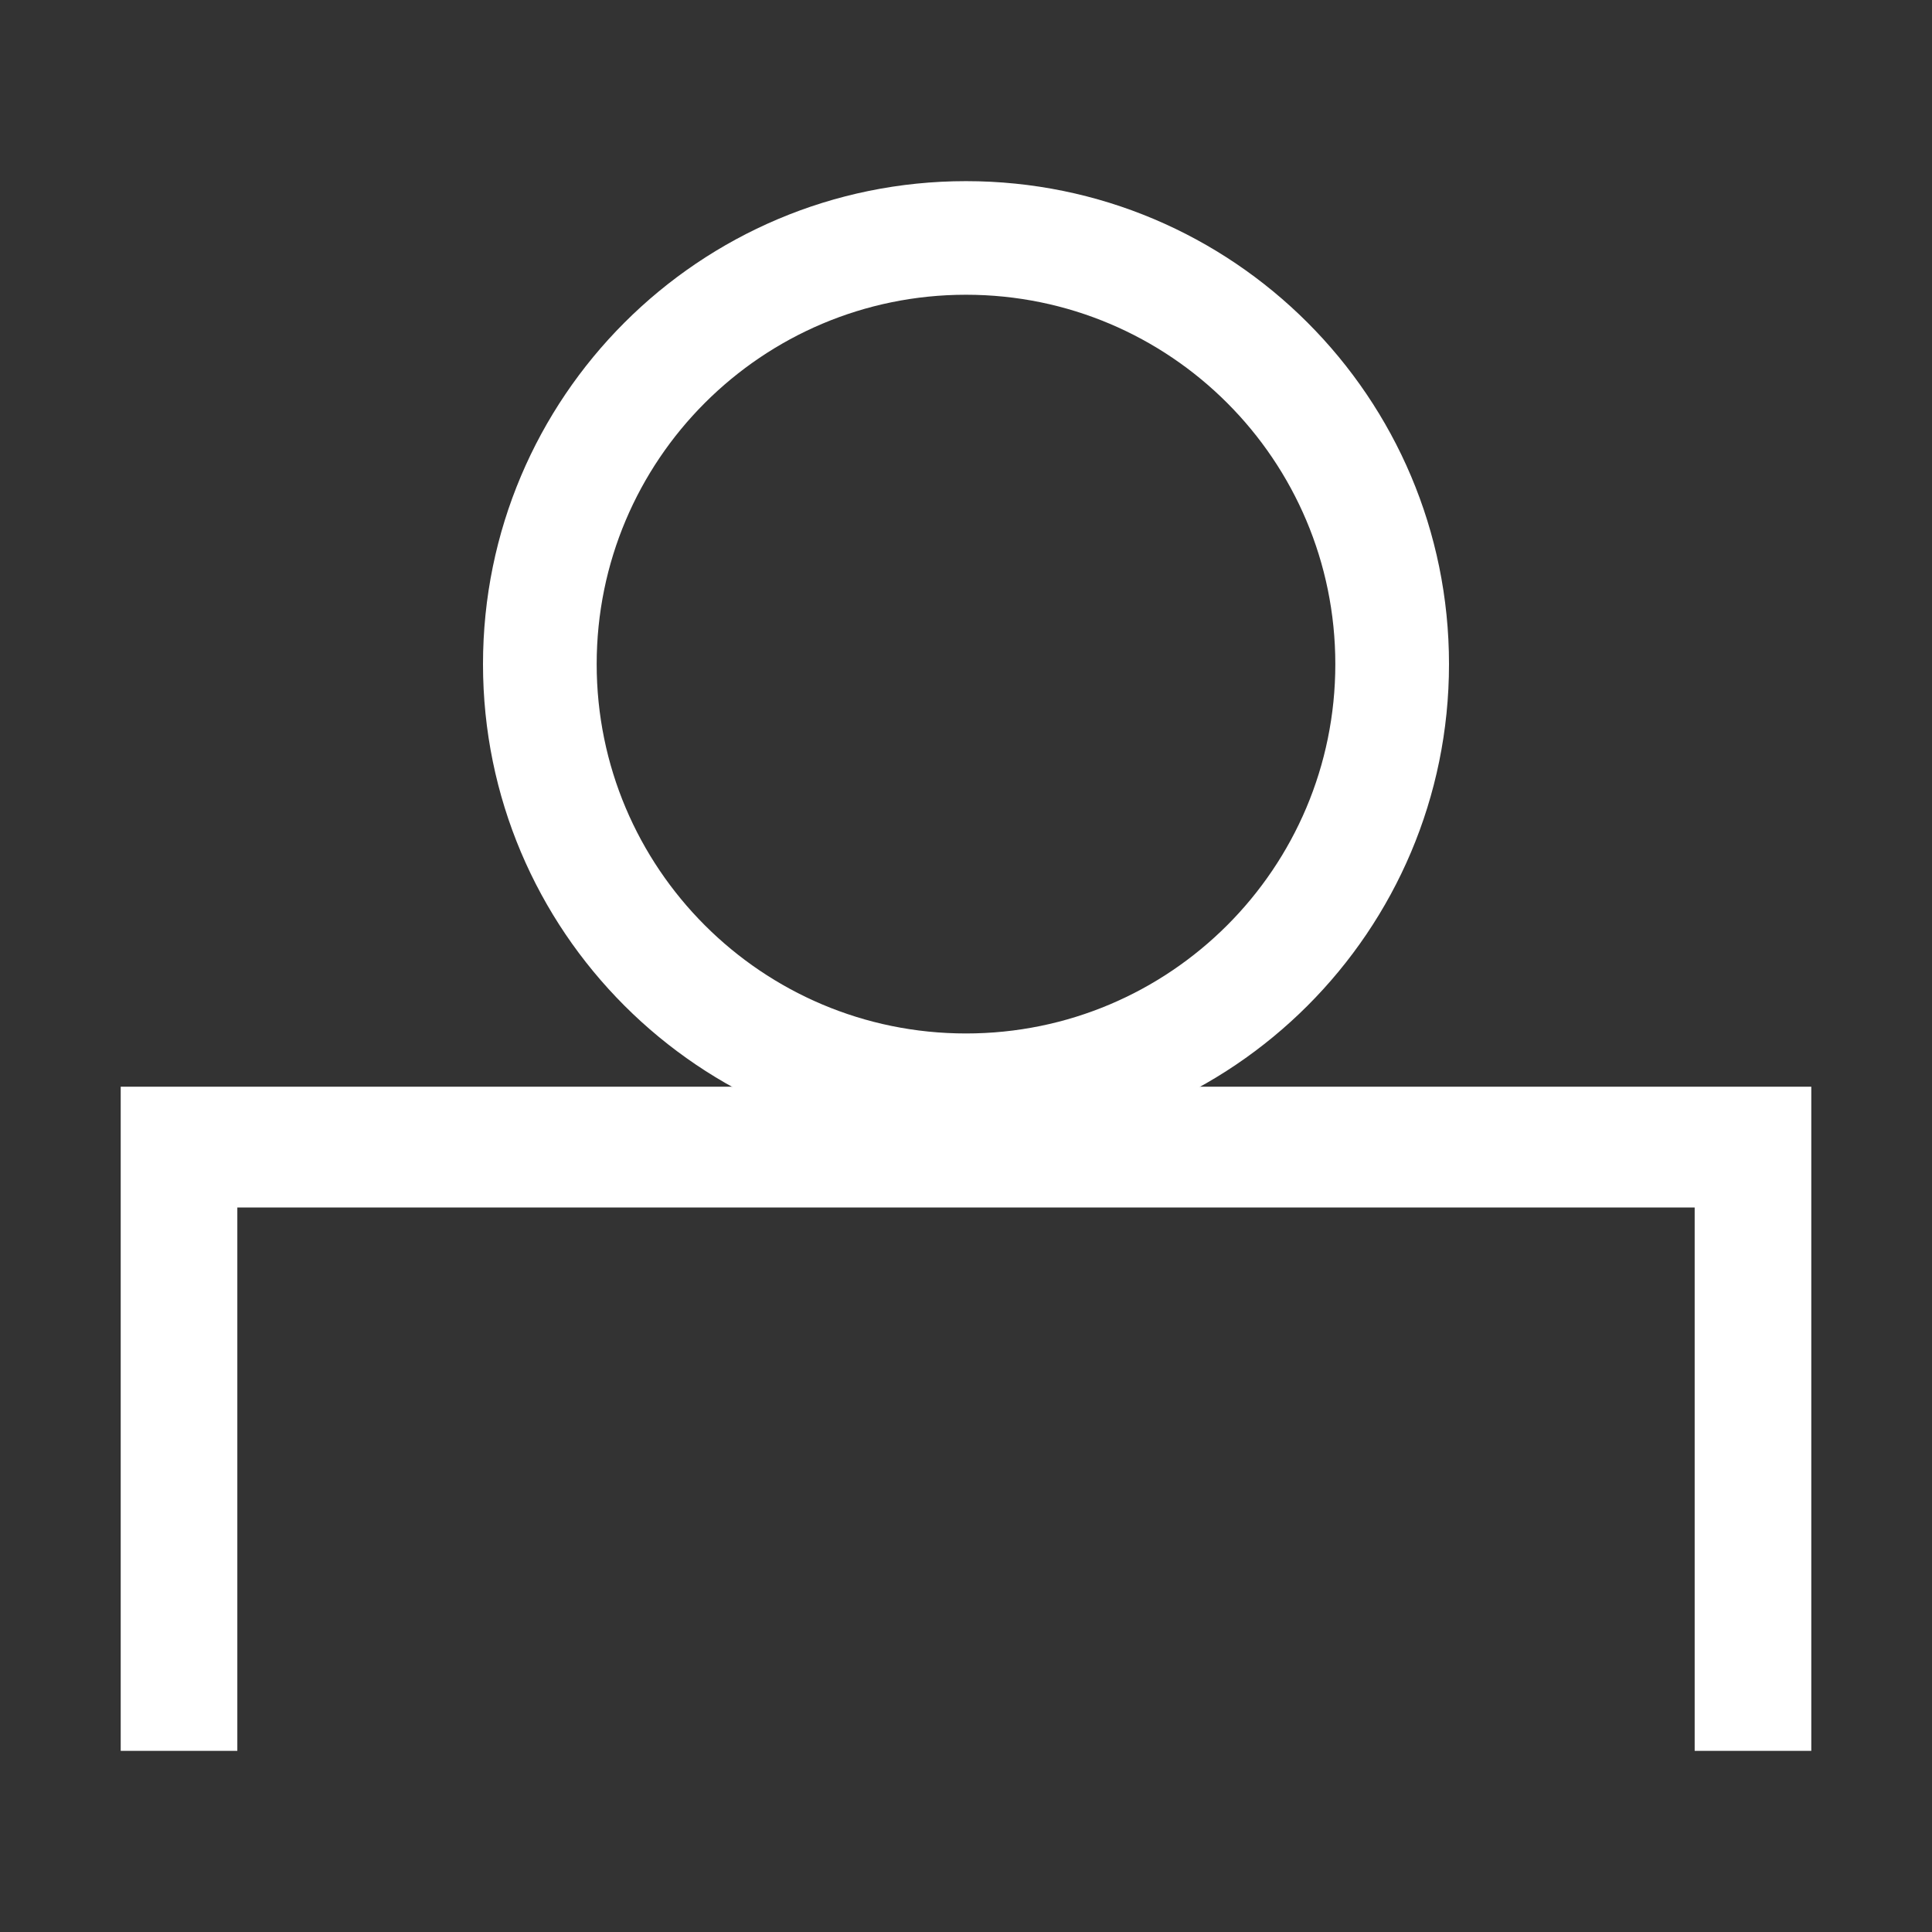
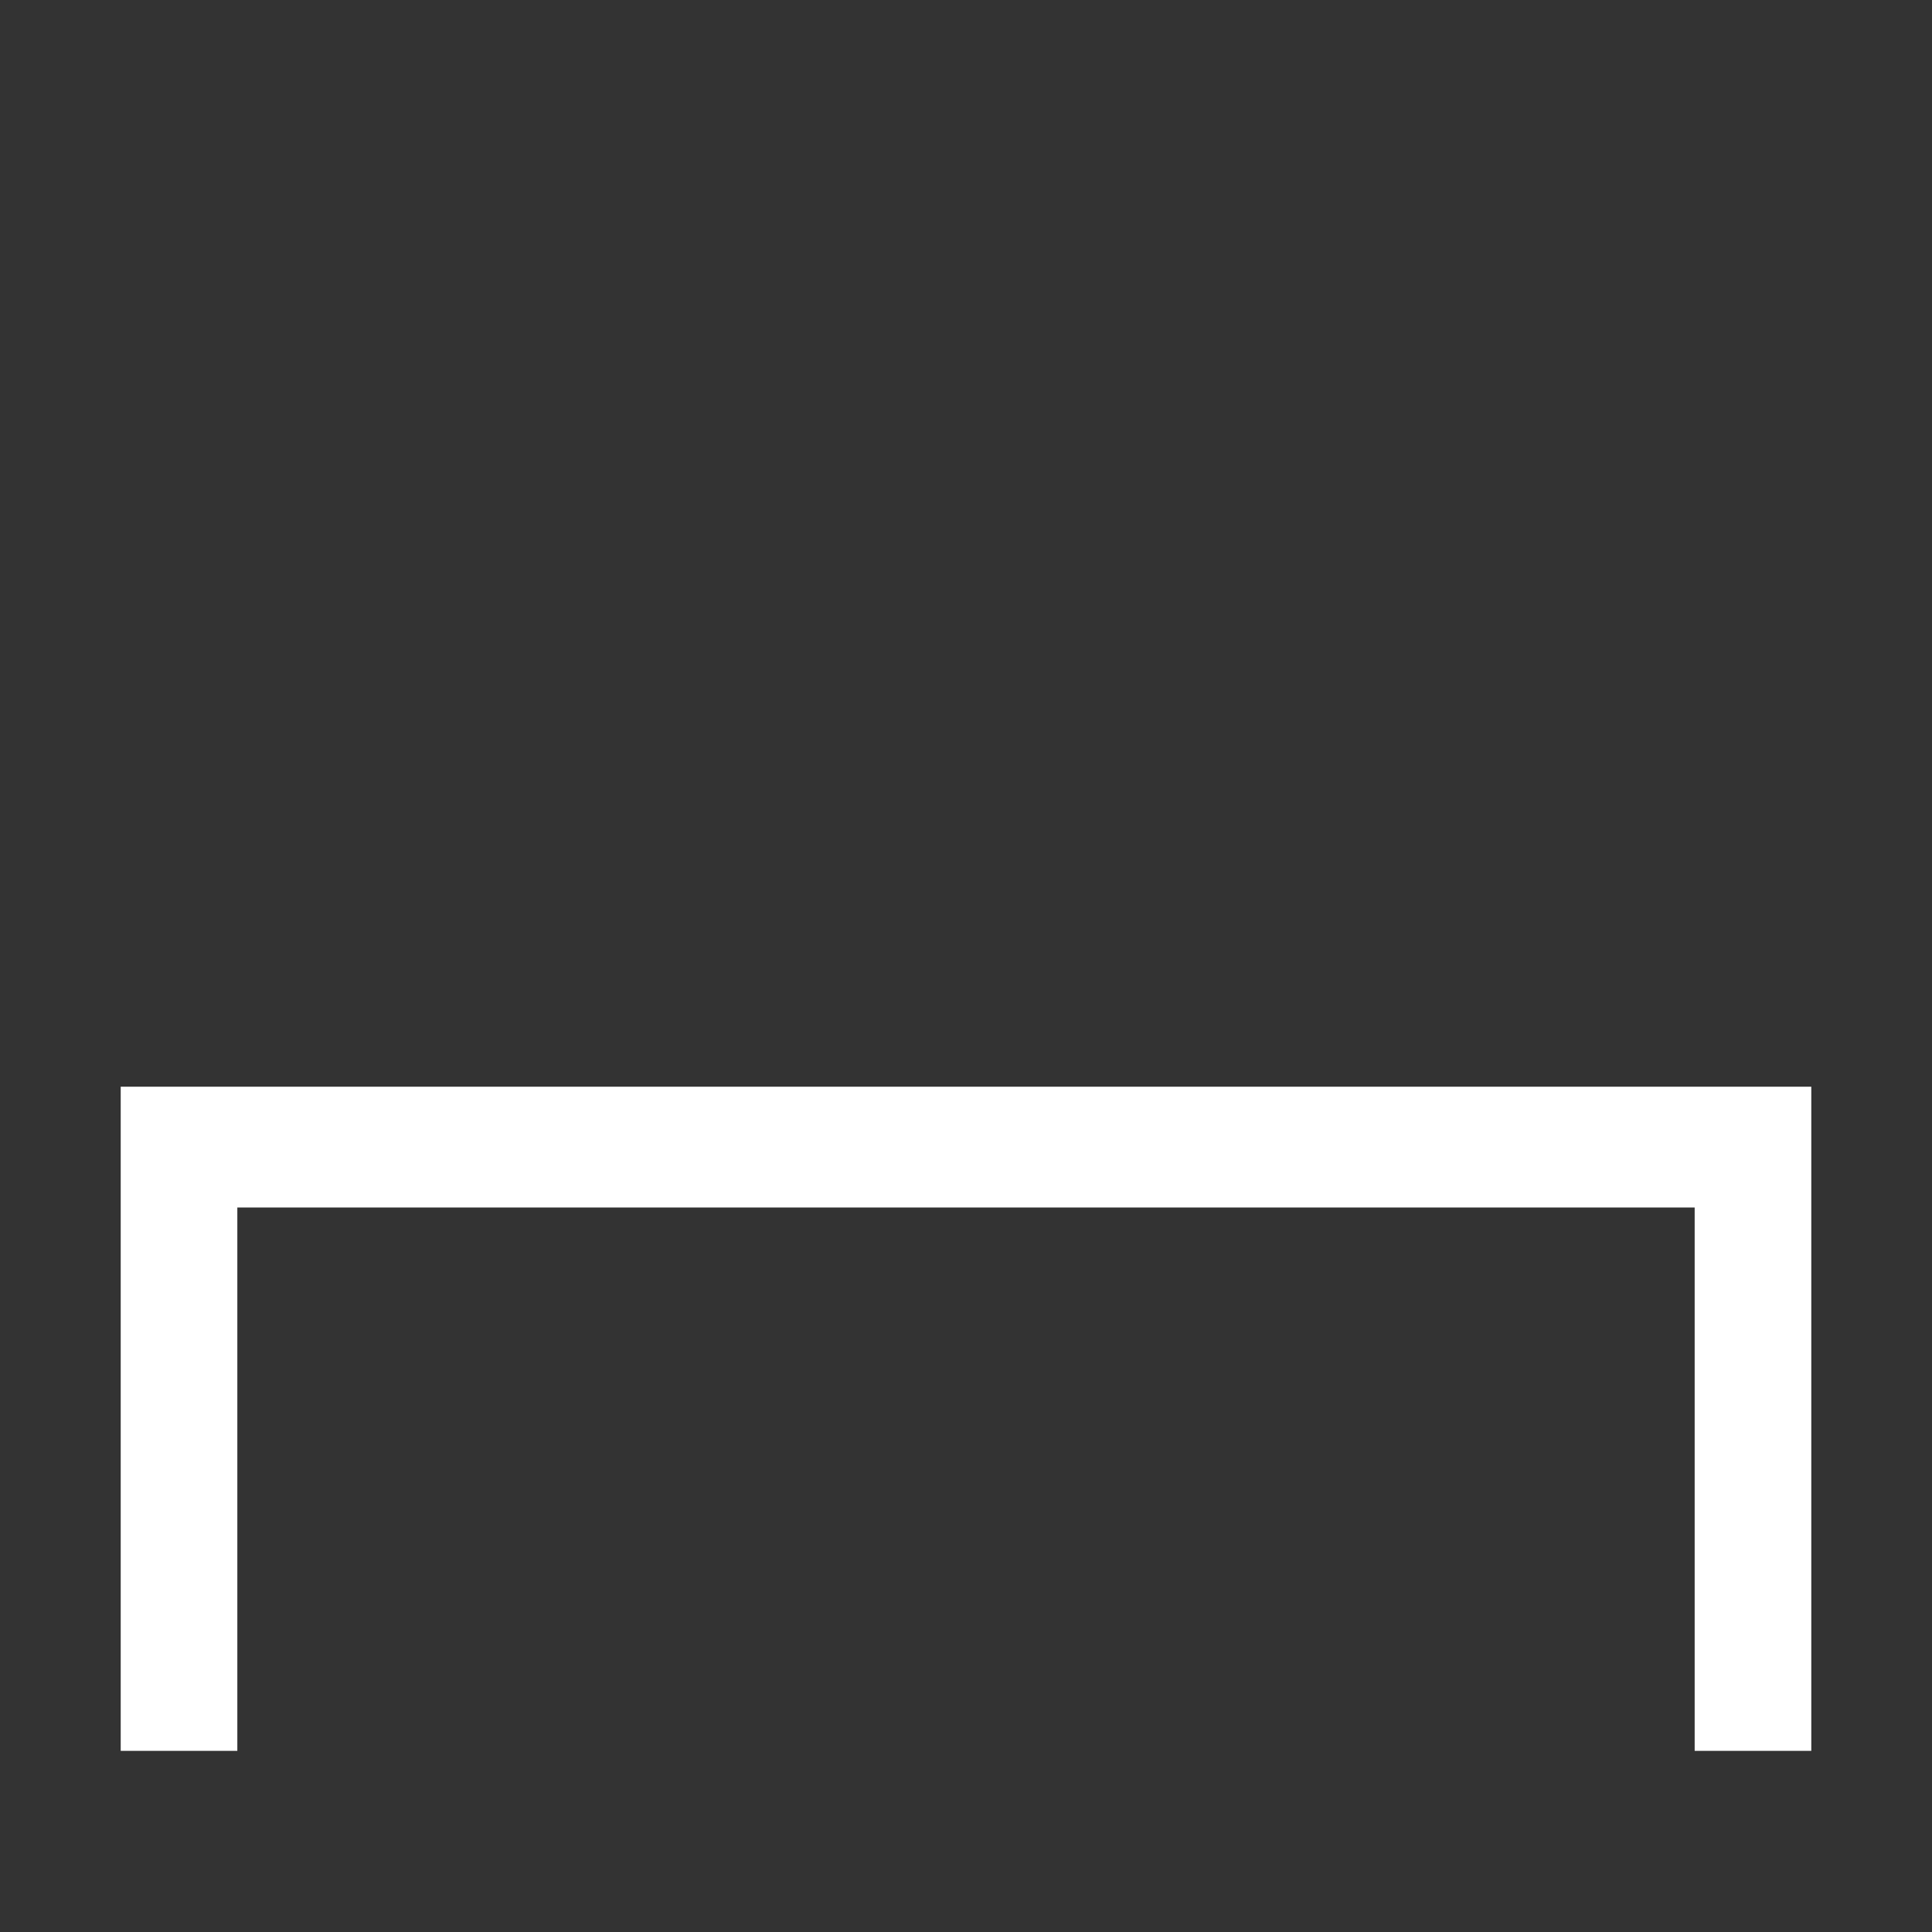
<svg xmlns="http://www.w3.org/2000/svg" width="25" height="25" viewBox="0 0 25 25" fill="none">
  <rect x="0" y="0" width="25" height="25" fill="#333333" stroke="none" />
-   <path fill-rule="evenodd" clip-rule="evenodd" d="M18.75 8.594C18.75 5.142 15.952 2.344 12.5 2.344C9.048 2.344 6.25 5.142 6.25 8.594C6.25 12.046 9.048 14.844 12.5 14.844C15.952 14.844 18.75 12.046 18.75 8.594ZM7.721 8.594C7.721 5.954 9.86 3.814 12.5 3.814C15.14 3.814 17.279 5.954 17.279 8.594C17.279 11.233 15.14 13.373 12.5 13.373C9.86 13.373 7.721 11.233 7.721 8.594Z" fill="white" />
  <path d="M23.438 14.062V22.656H21.929V15.625H3.071V22.656H1.562V14.062H23.438Z" fill="white" />
</svg>